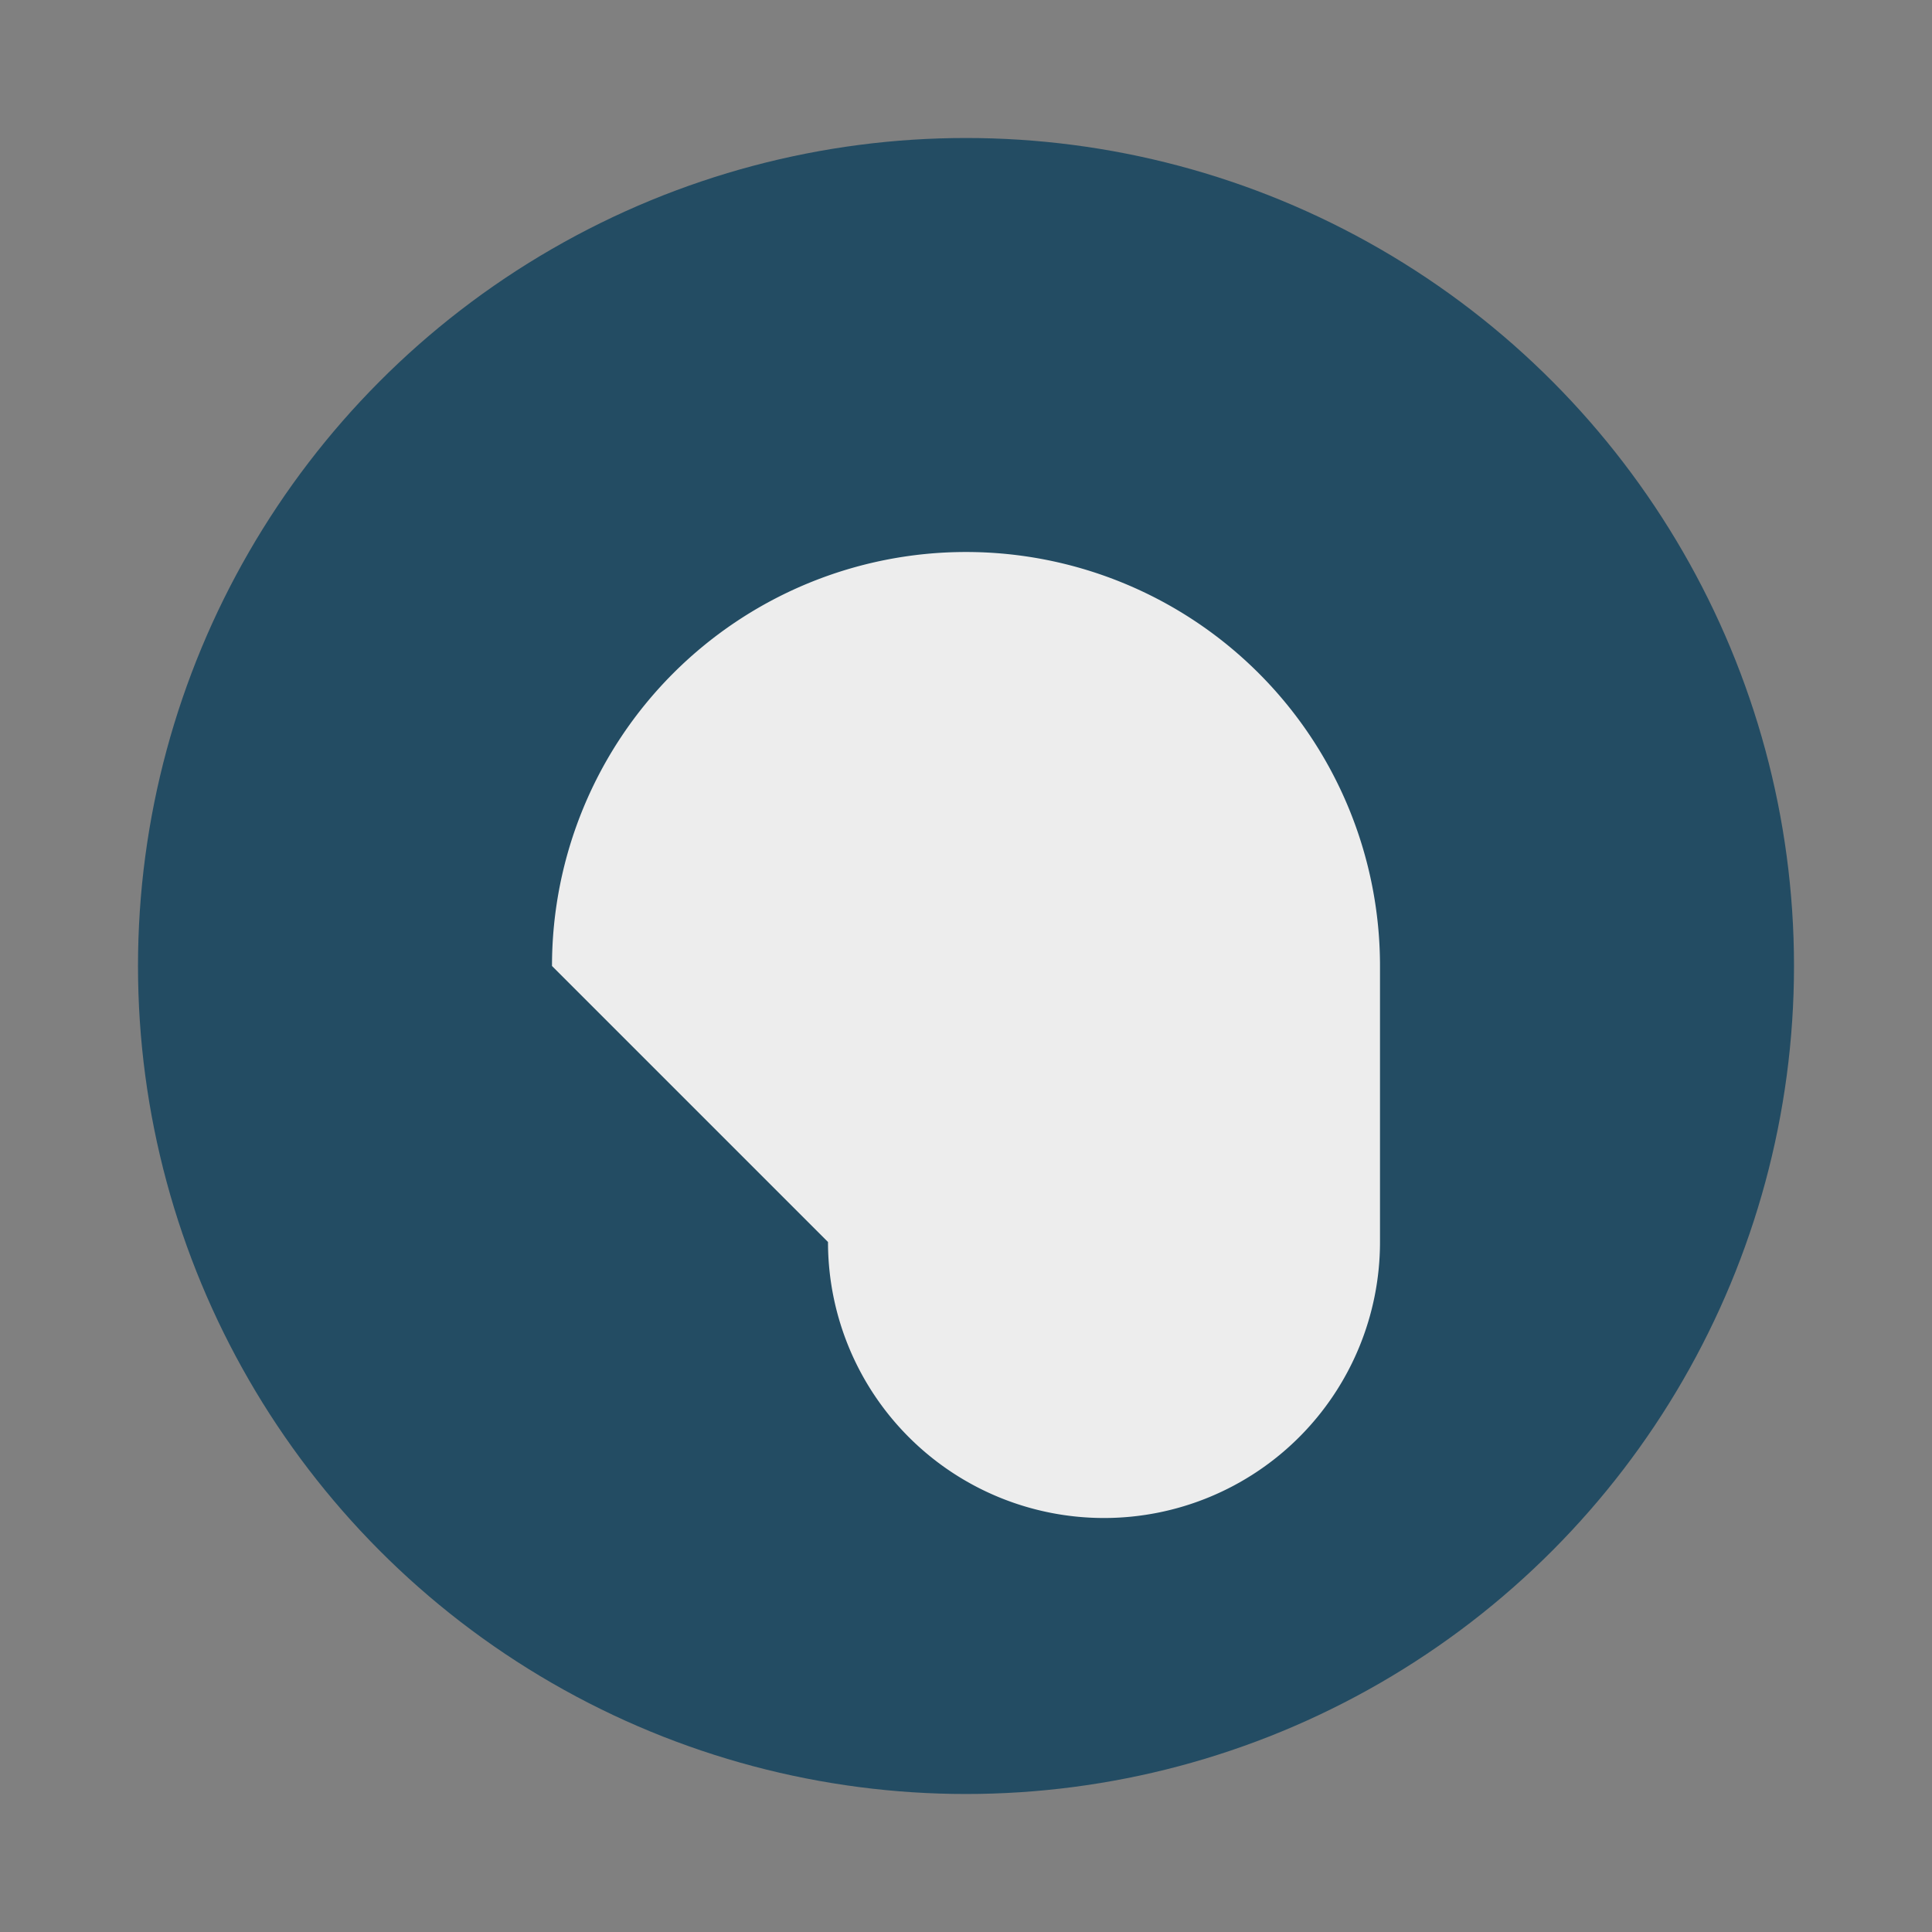
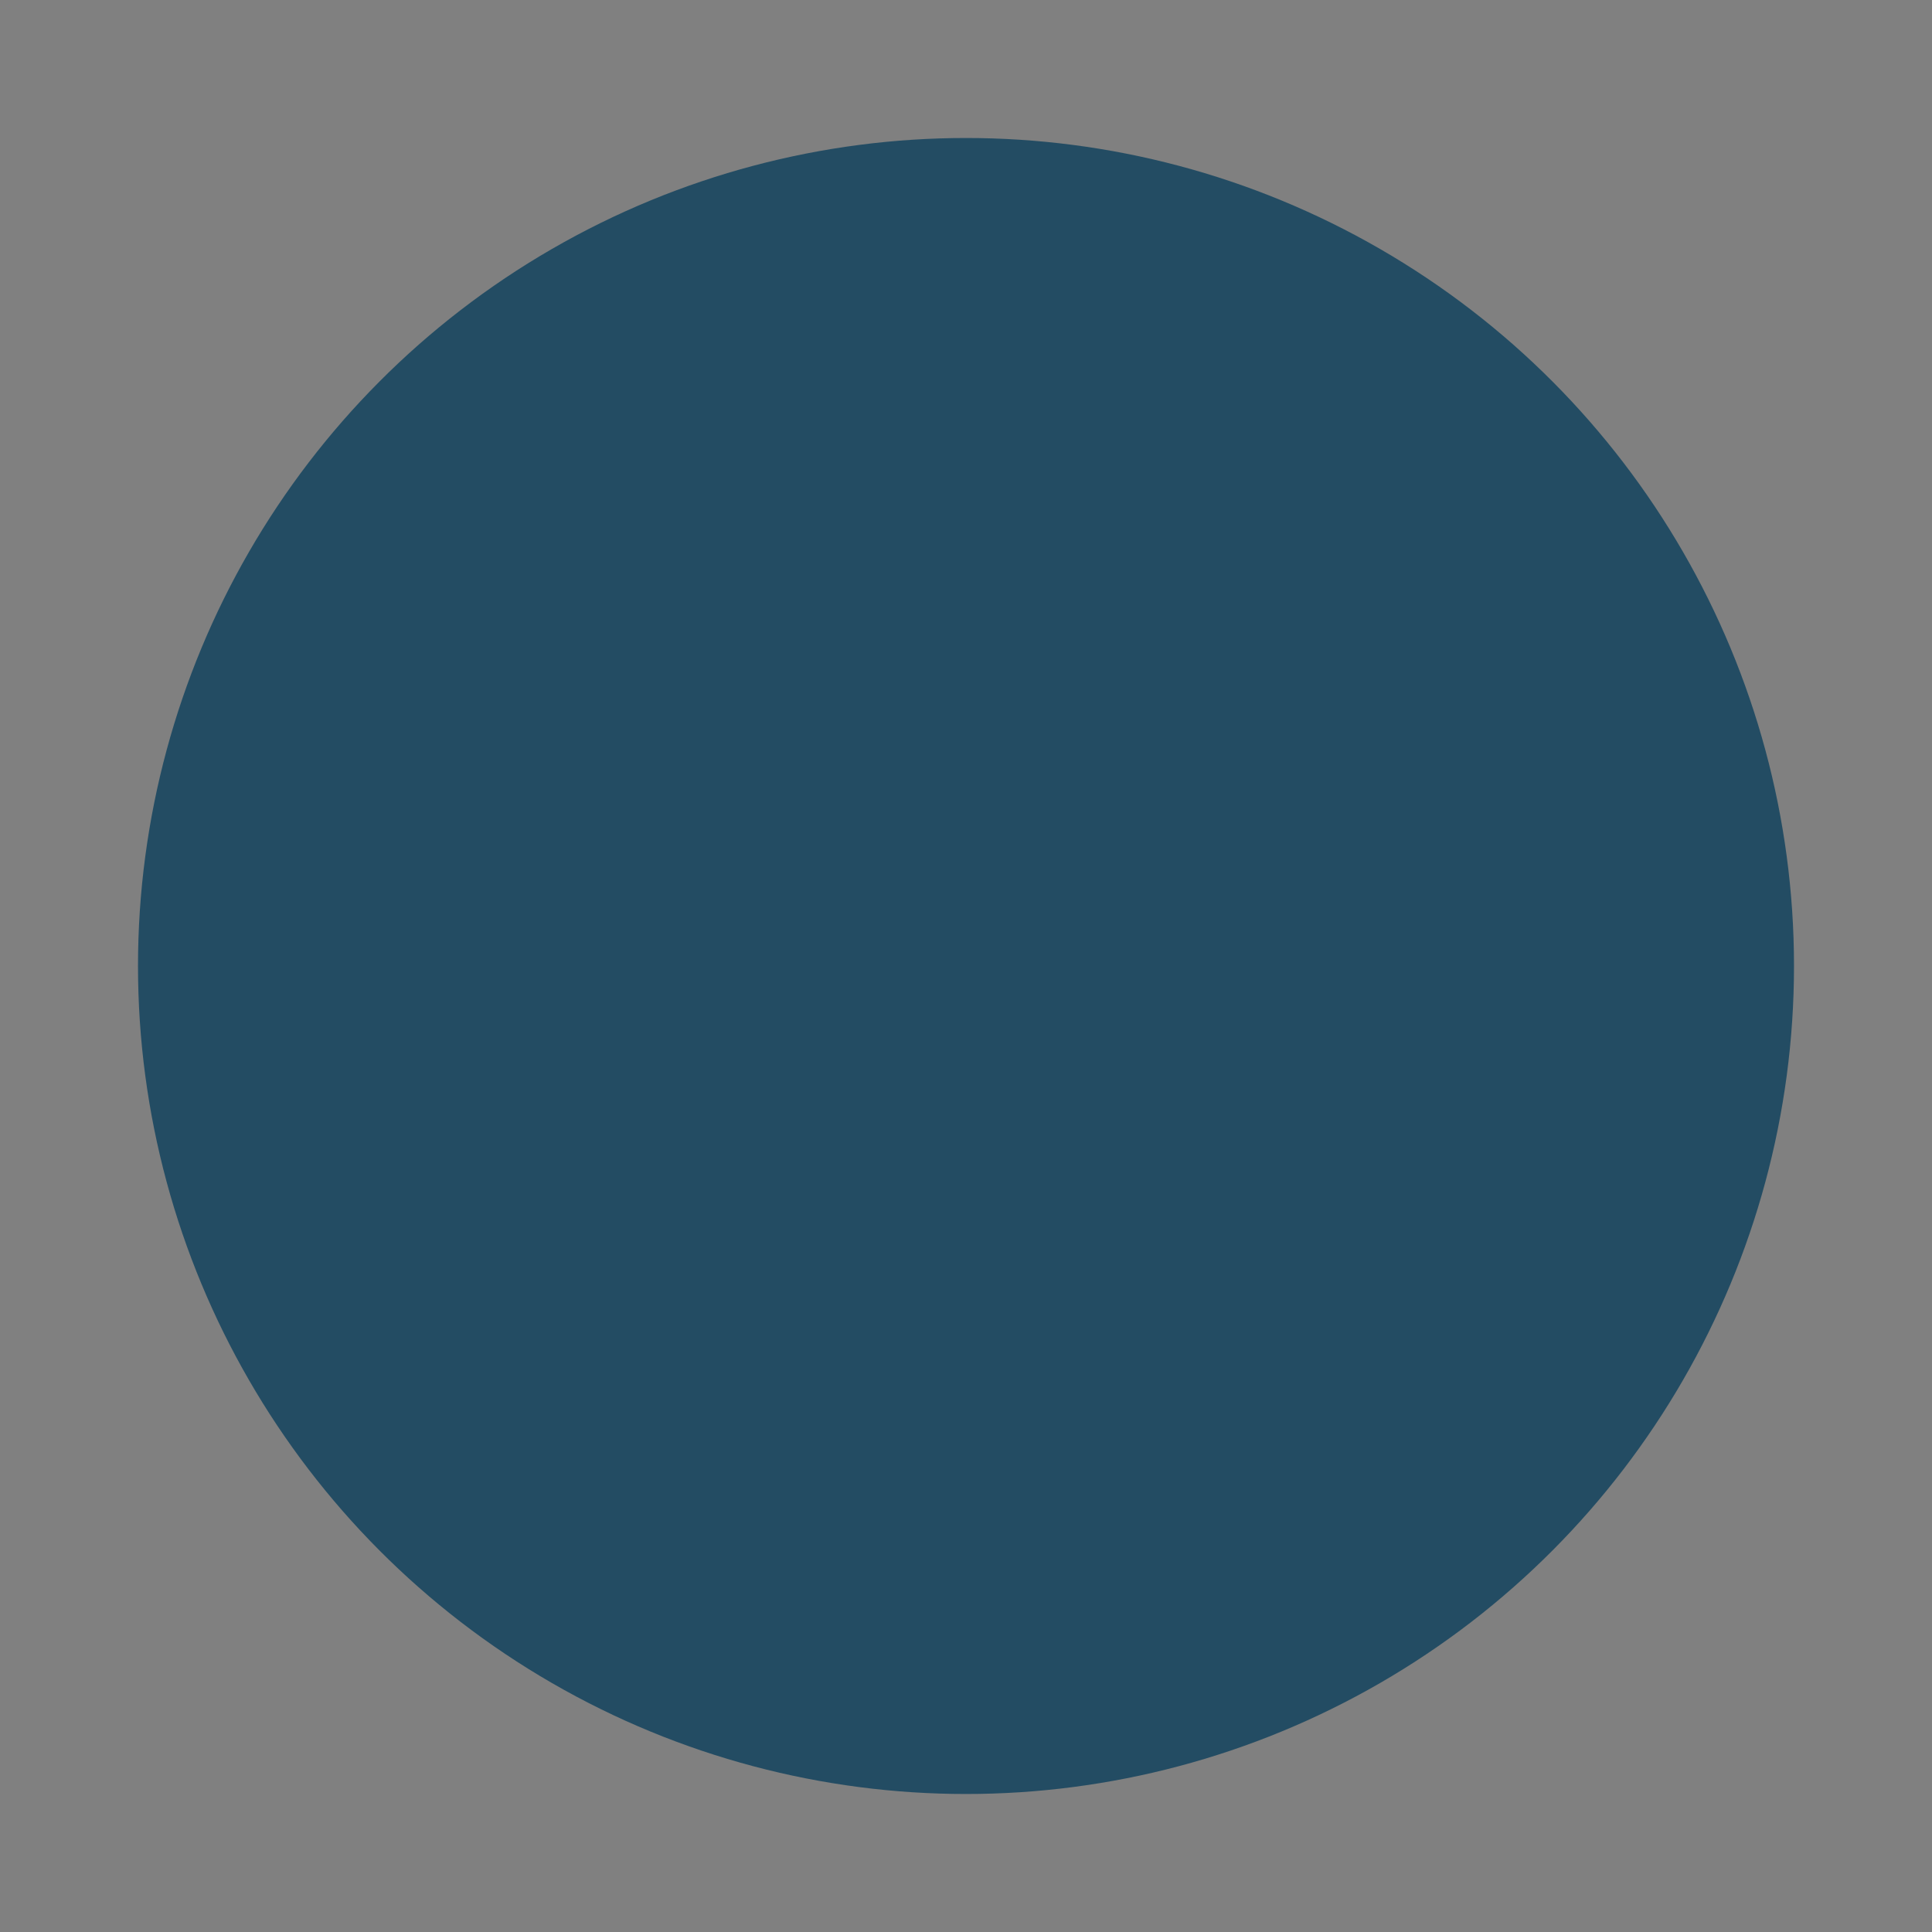
<svg xmlns="http://www.w3.org/2000/svg" width="28" height="28" viewBox="0 0 28 28">
  <rect x="0" y="0" width="28" height="28" fill="#808080" stroke="none" />
  <circle cx="14" cy="14" r="12" fill="#234C63" />
-   <path d="M8 14a6 6 0 0 1 12 0v4a4 4 0 0 1-8 0" fill="#EDEDED" />
</svg>